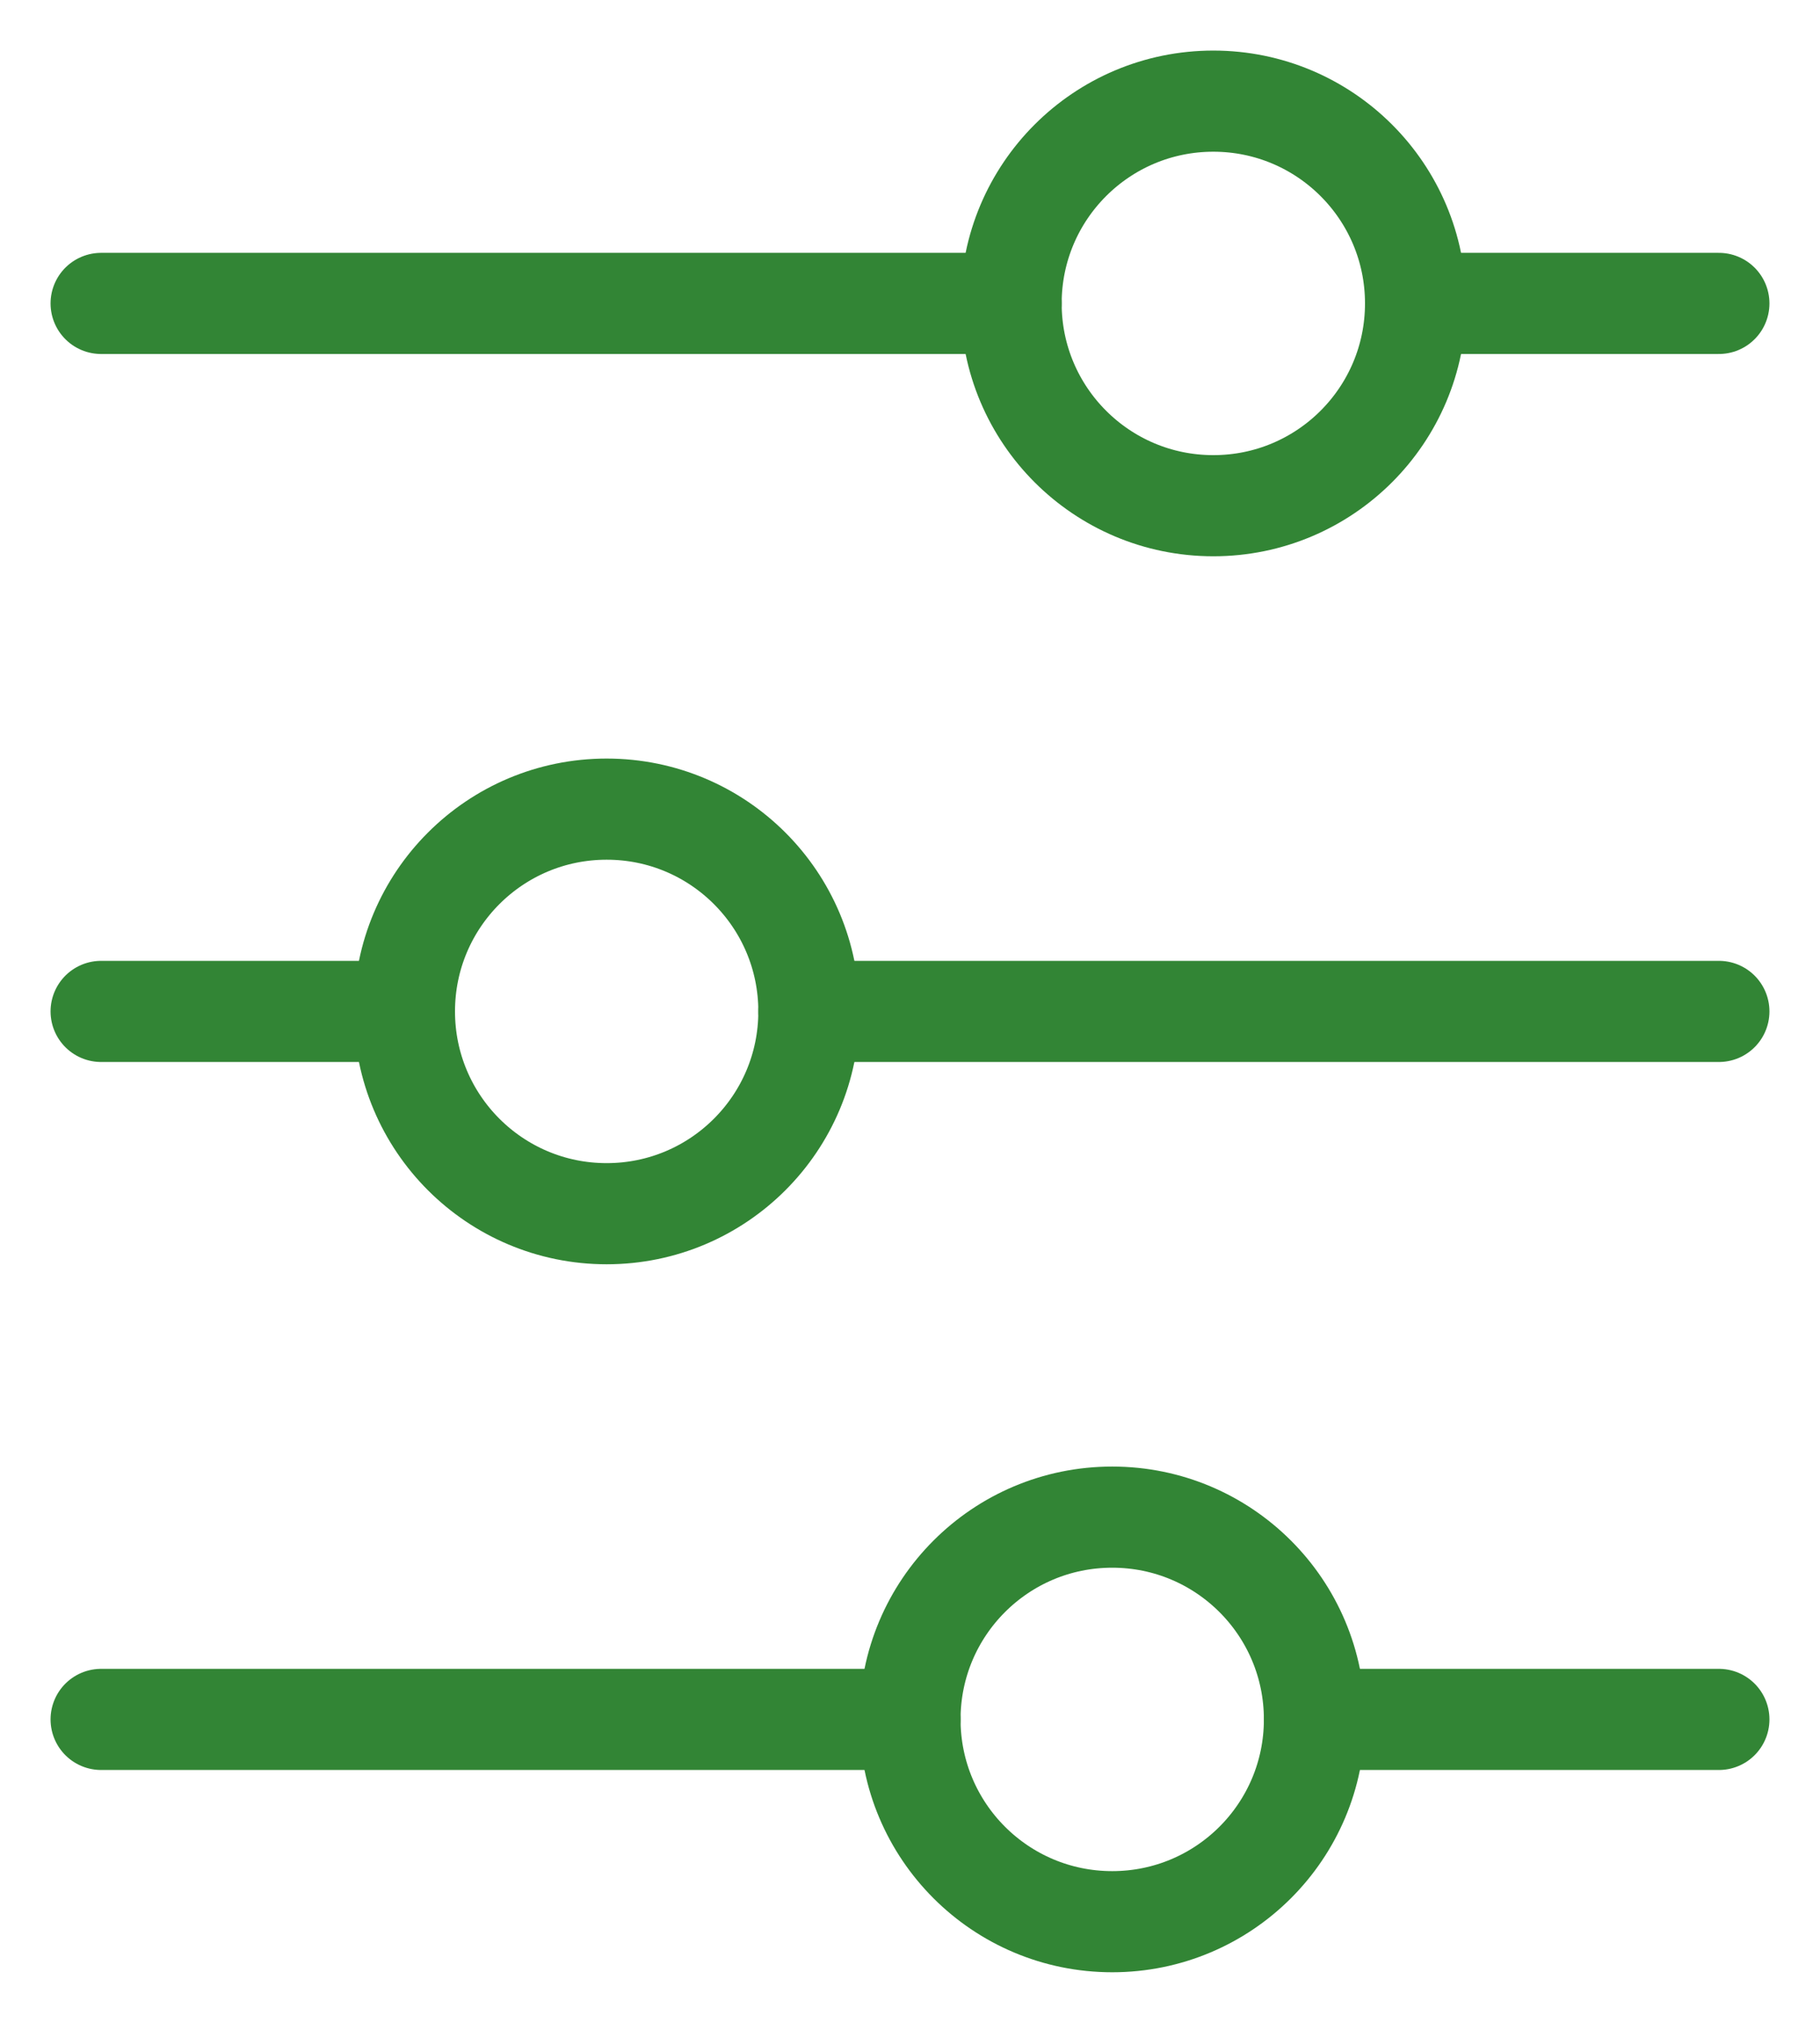
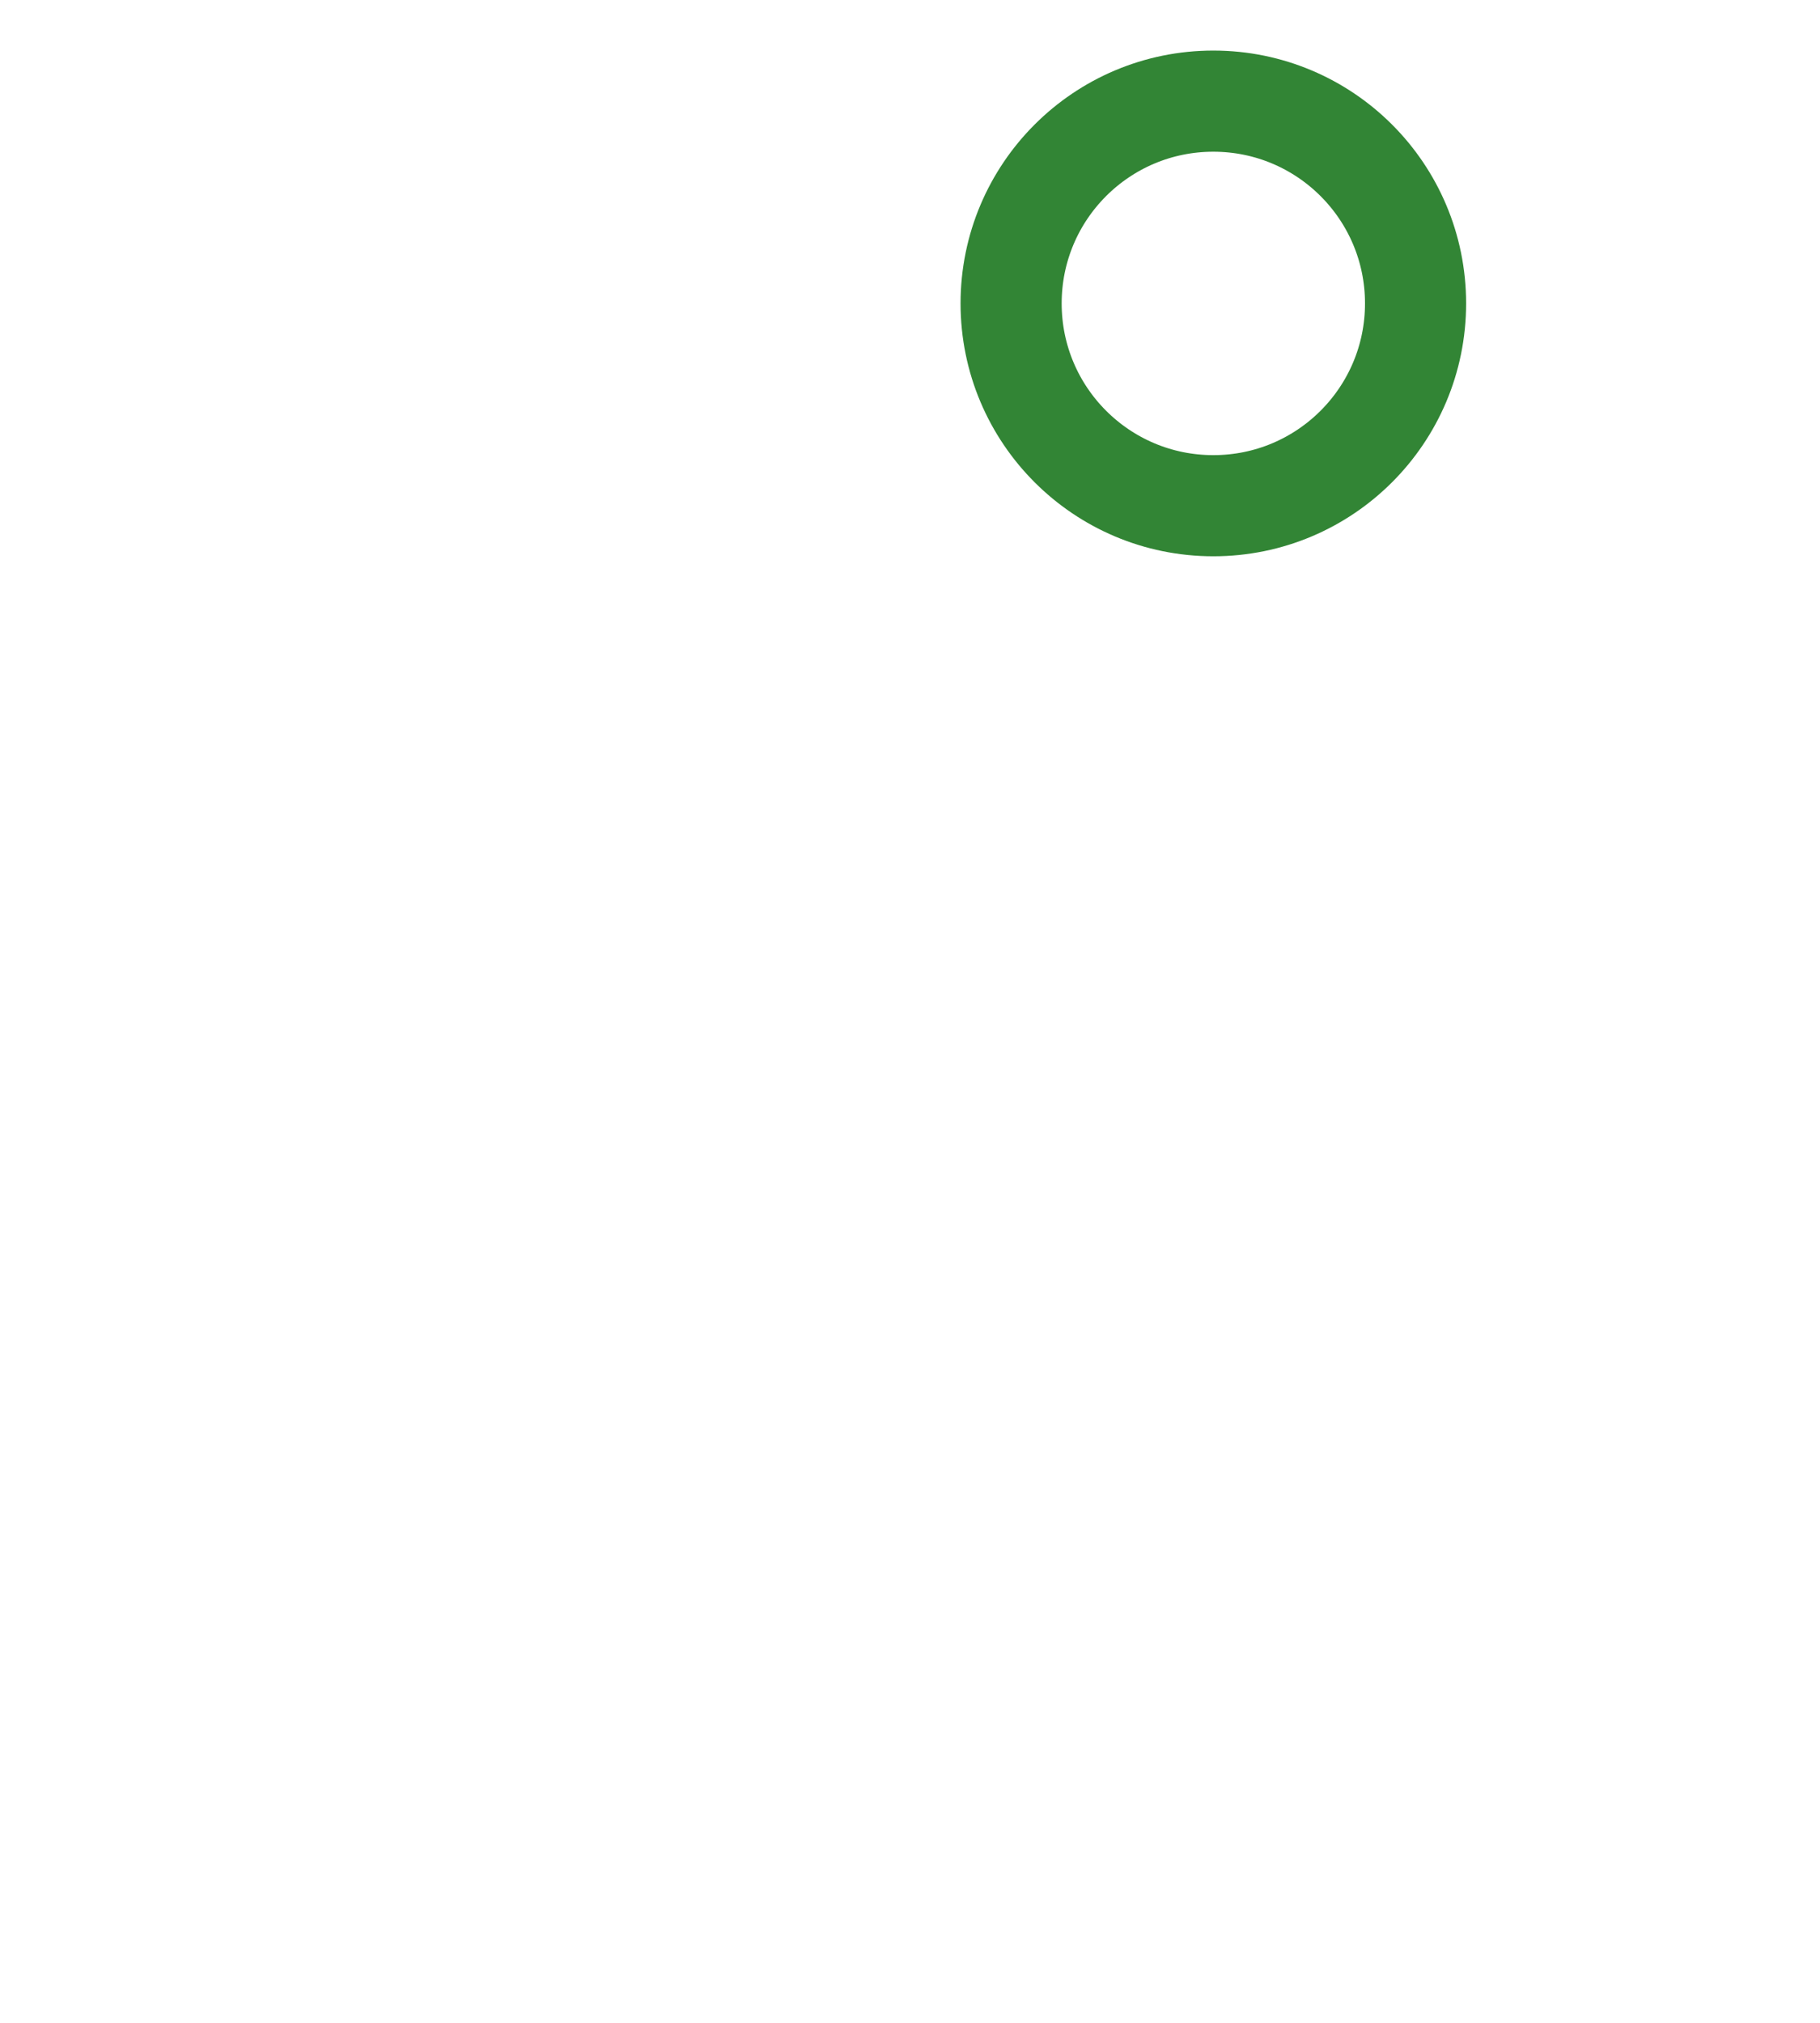
<svg xmlns="http://www.w3.org/2000/svg" width="18" height="20" viewBox="0 0 18 20" fill="none">
-   <path d="M9 17H1M17 3H14M17 17L13 17M10 3L1 3M4 10H1M17 10L8 10" stroke="#328535" stroke-linecap="round" />
-   <path d="M13 17C13 15.895 12.105 15 11 15C9.895 15 9 15.895 9 17C9 18.105 9.895 19 11 19C12.105 19 13 18.105 13 17Z" stroke="#328535" stroke-linecap="round" />
-   <path d="M8 10C8 8.895 7.105 8 6 8C4.895 8 4 8.895 4 10C4 11.105 4.895 12 6 12C7.105 12 8 11.105 8 10Z" stroke="#328535" stroke-linecap="round" />
-   <path d="M14 3C14 1.895 13.105 1 12 1C10.895 1 10 1.895 10 3C10 4.105 10.895 5 12 5C13.105 5 14 4.105 14 3Z" stroke="#328535" stroke-linecap="round" />
+   <path d="M14 3C14 1.895 13.105 1 12 1C10.895 1 10 1.895 10 3C10 4.105 10.895 5 12 5C13.105 5 14 4.105 14 3" stroke="#328535" stroke-linecap="round" />
</svg>